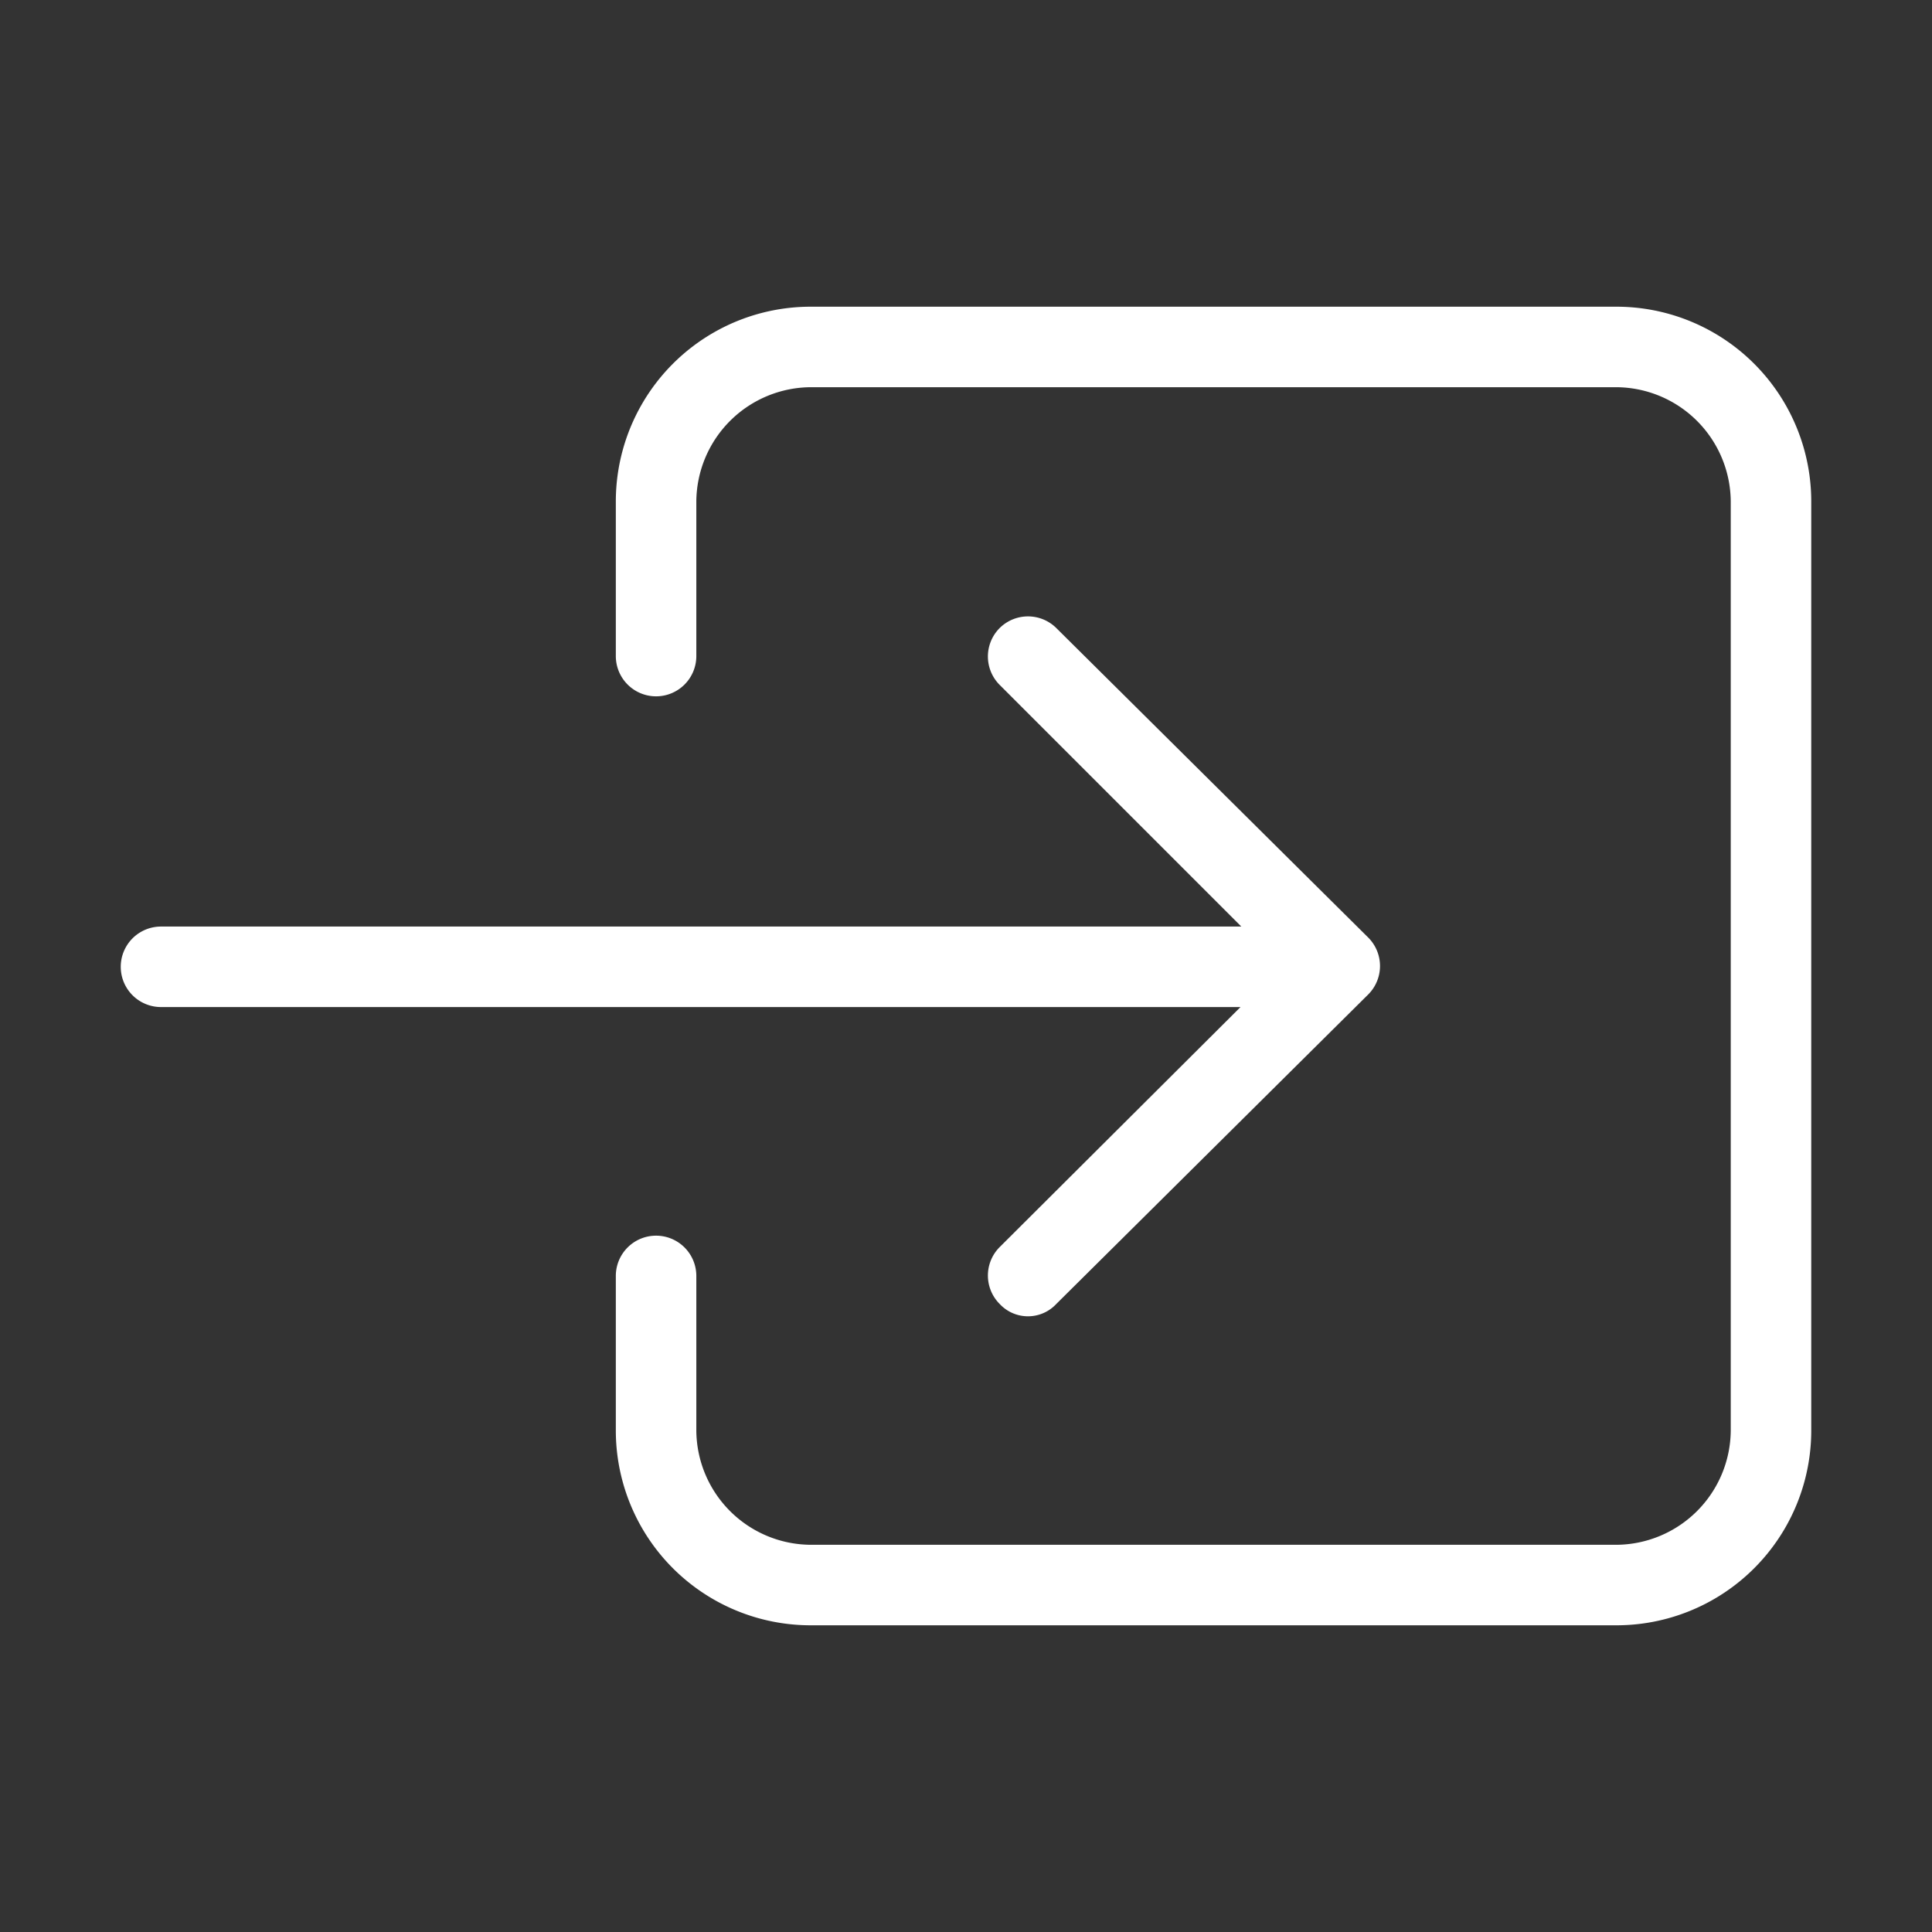
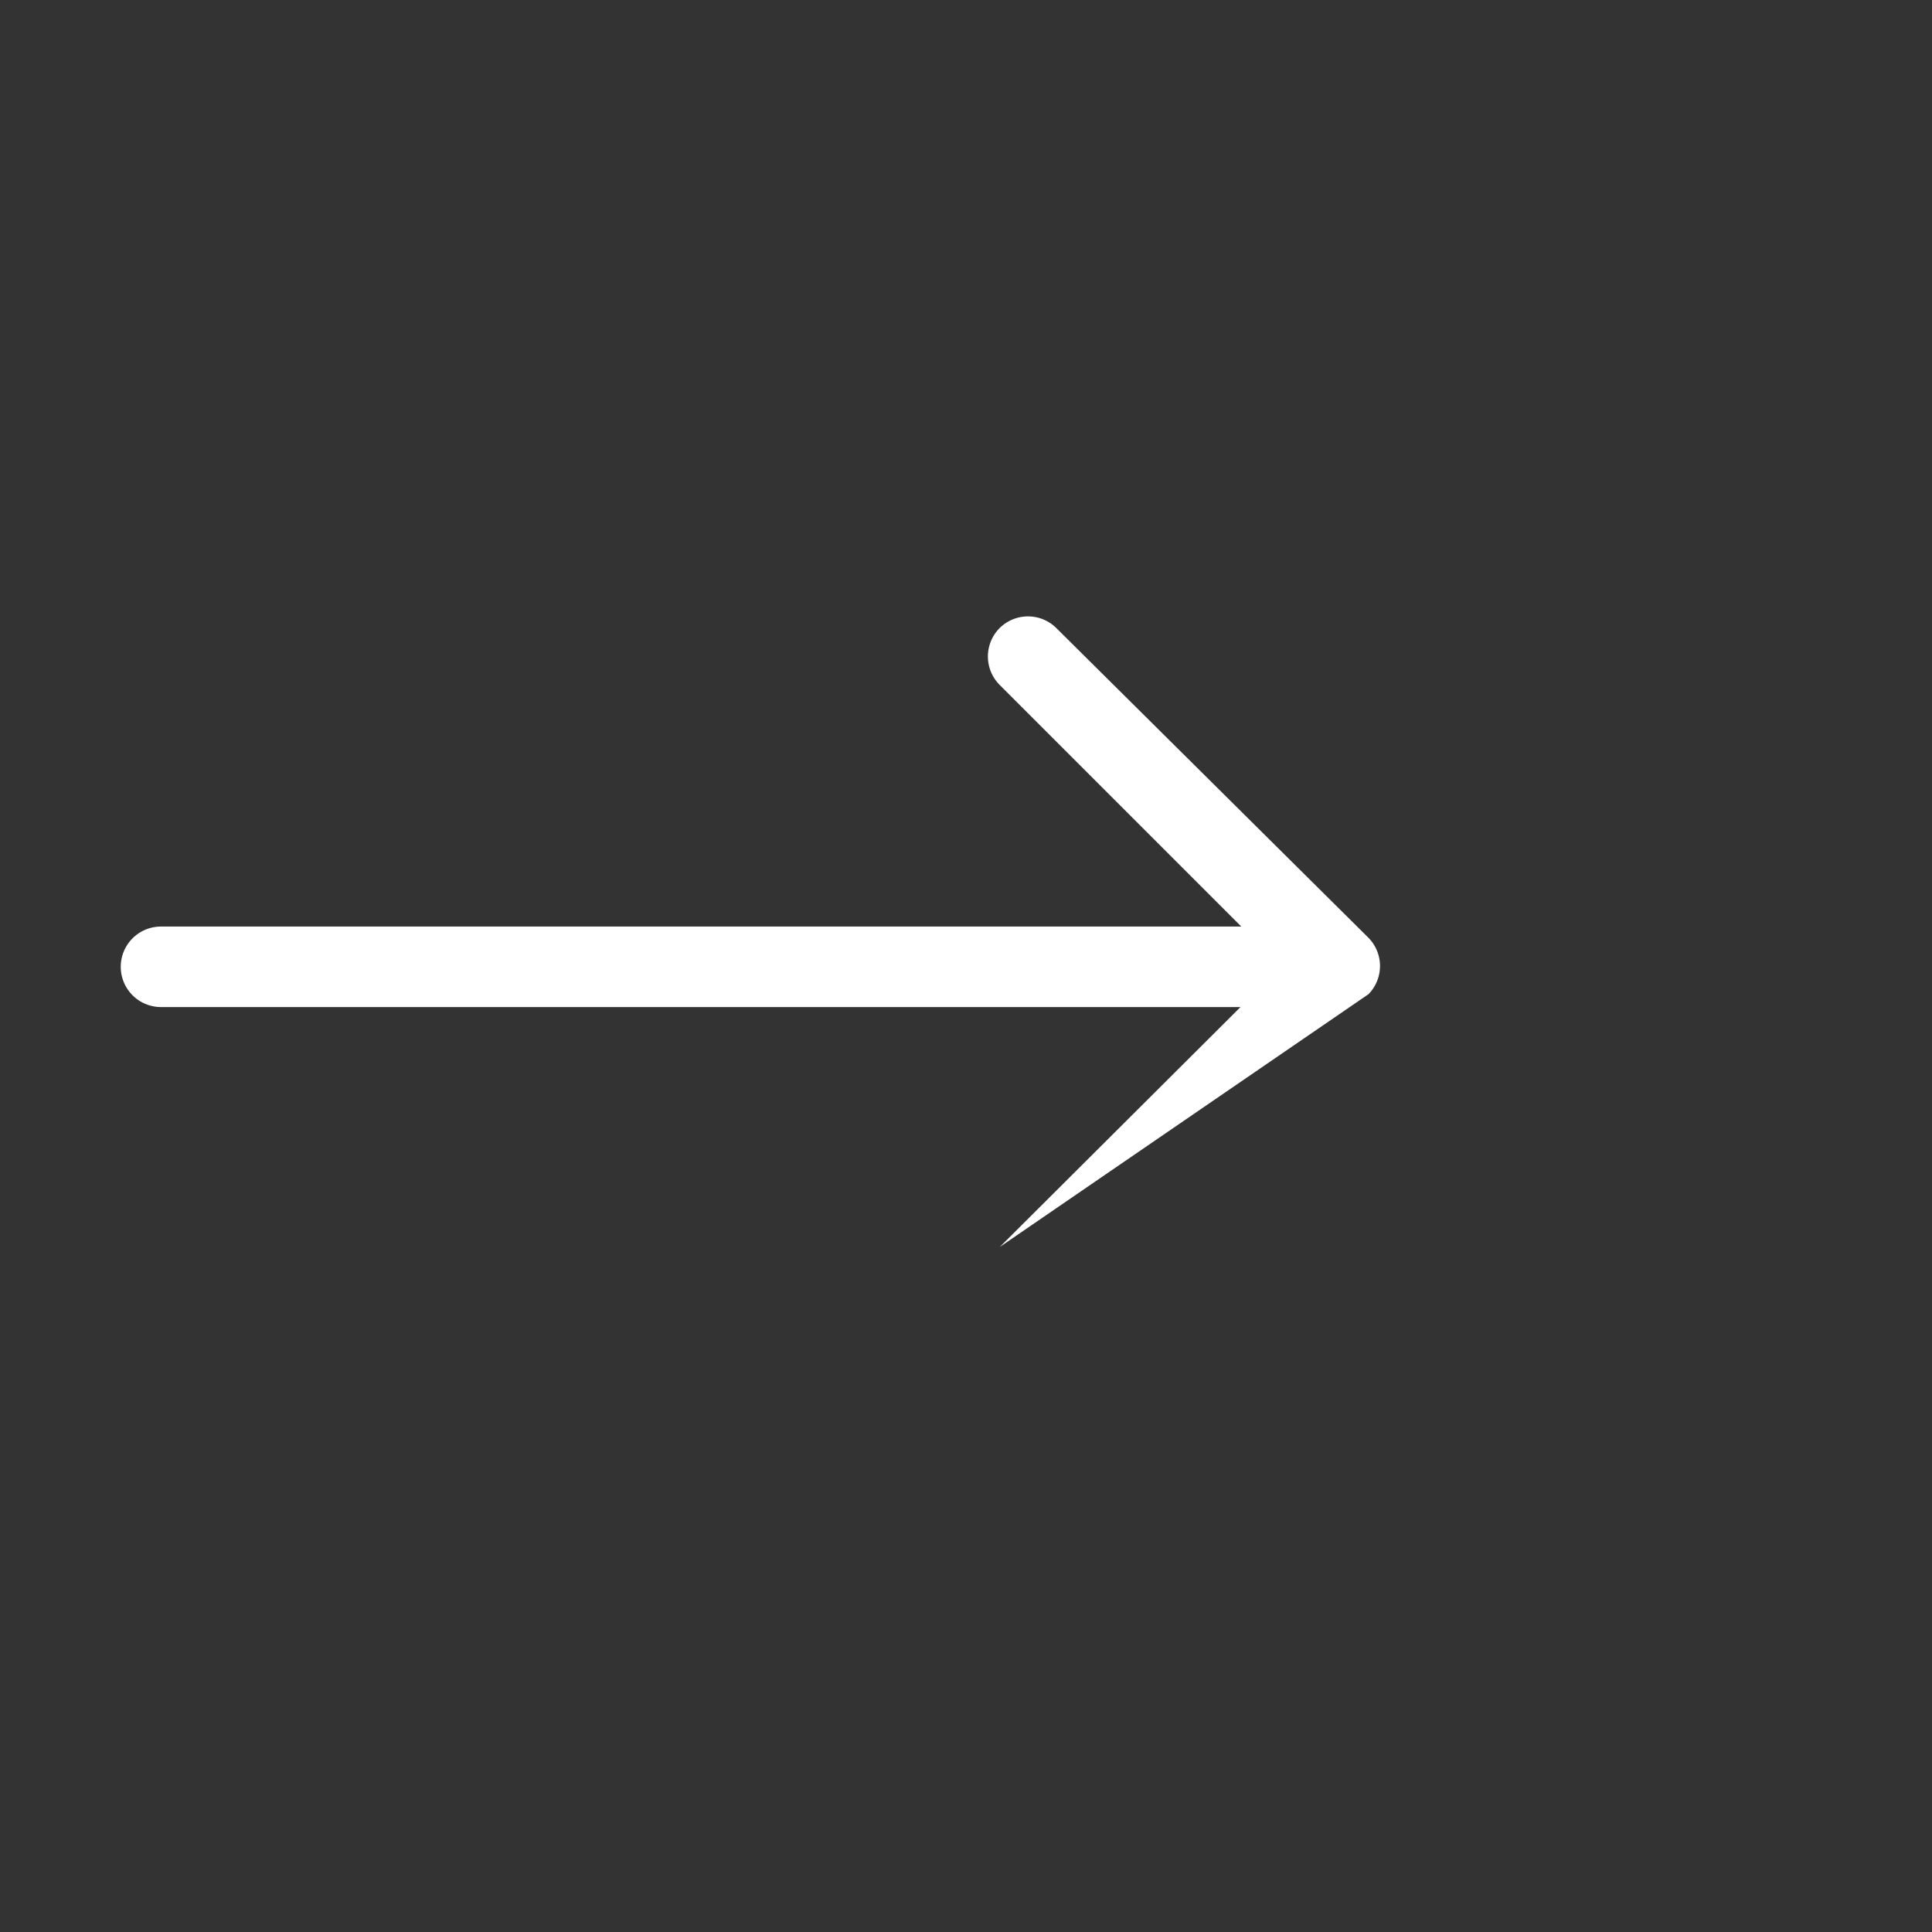
<svg xmlns="http://www.w3.org/2000/svg" id="Layer_1" data-name="Layer 1" viewBox="0 0 24 24">
  <rect x="0" y="0" width="24" height="24" fill="#333333" stroke="none" />
  <defs>
    <style>.cls-1{fill:#fff;}</style>
  </defs>
  <title>Input</title>
-   <path class="cls-1" d="M20.08,3.81h-10A2.42,2.42,0,0,0,7.65,6.23V8.15a.5.5,0,0,0,.5.5.5.5,0,0,0,.5-.5V6.23a1.43,1.43,0,0,1,1.43-1.42h10A1.43,1.43,0,0,1,21.5,6.23V17.77a1.43,1.43,0,0,1-1.42,1.42h-10a1.43,1.43,0,0,1-1.43-1.42V15.85a.5.5,0,0,0-.5-.5.5.5,0,0,0-.5.5v1.92a2.42,2.42,0,0,0,2.43,2.42h10a2.42,2.42,0,0,0,2.42-2.42V6.23A2.42,2.42,0,0,0,20.08,3.81Z" />
-   <path class="cls-1" d="M12.42,15.49a.5.5,0,0,0,0,.71.48.48,0,0,0,.7,0L17,12.35a.5.5,0,0,0,0-.7L13.12,7.8a.5.5,0,0,0-.7,0,.5.5,0,0,0,0,.71l3,3H2a.5.5,0,0,0,0,1H15.41Z" />
+   <path class="cls-1" d="M12.42,15.49L17,12.35a.5.5,0,0,0,0-.7L13.12,7.8a.5.5,0,0,0-.7,0,.5.5,0,0,0,0,.71l3,3H2a.5.5,0,0,0,0,1H15.41Z" />
</svg>